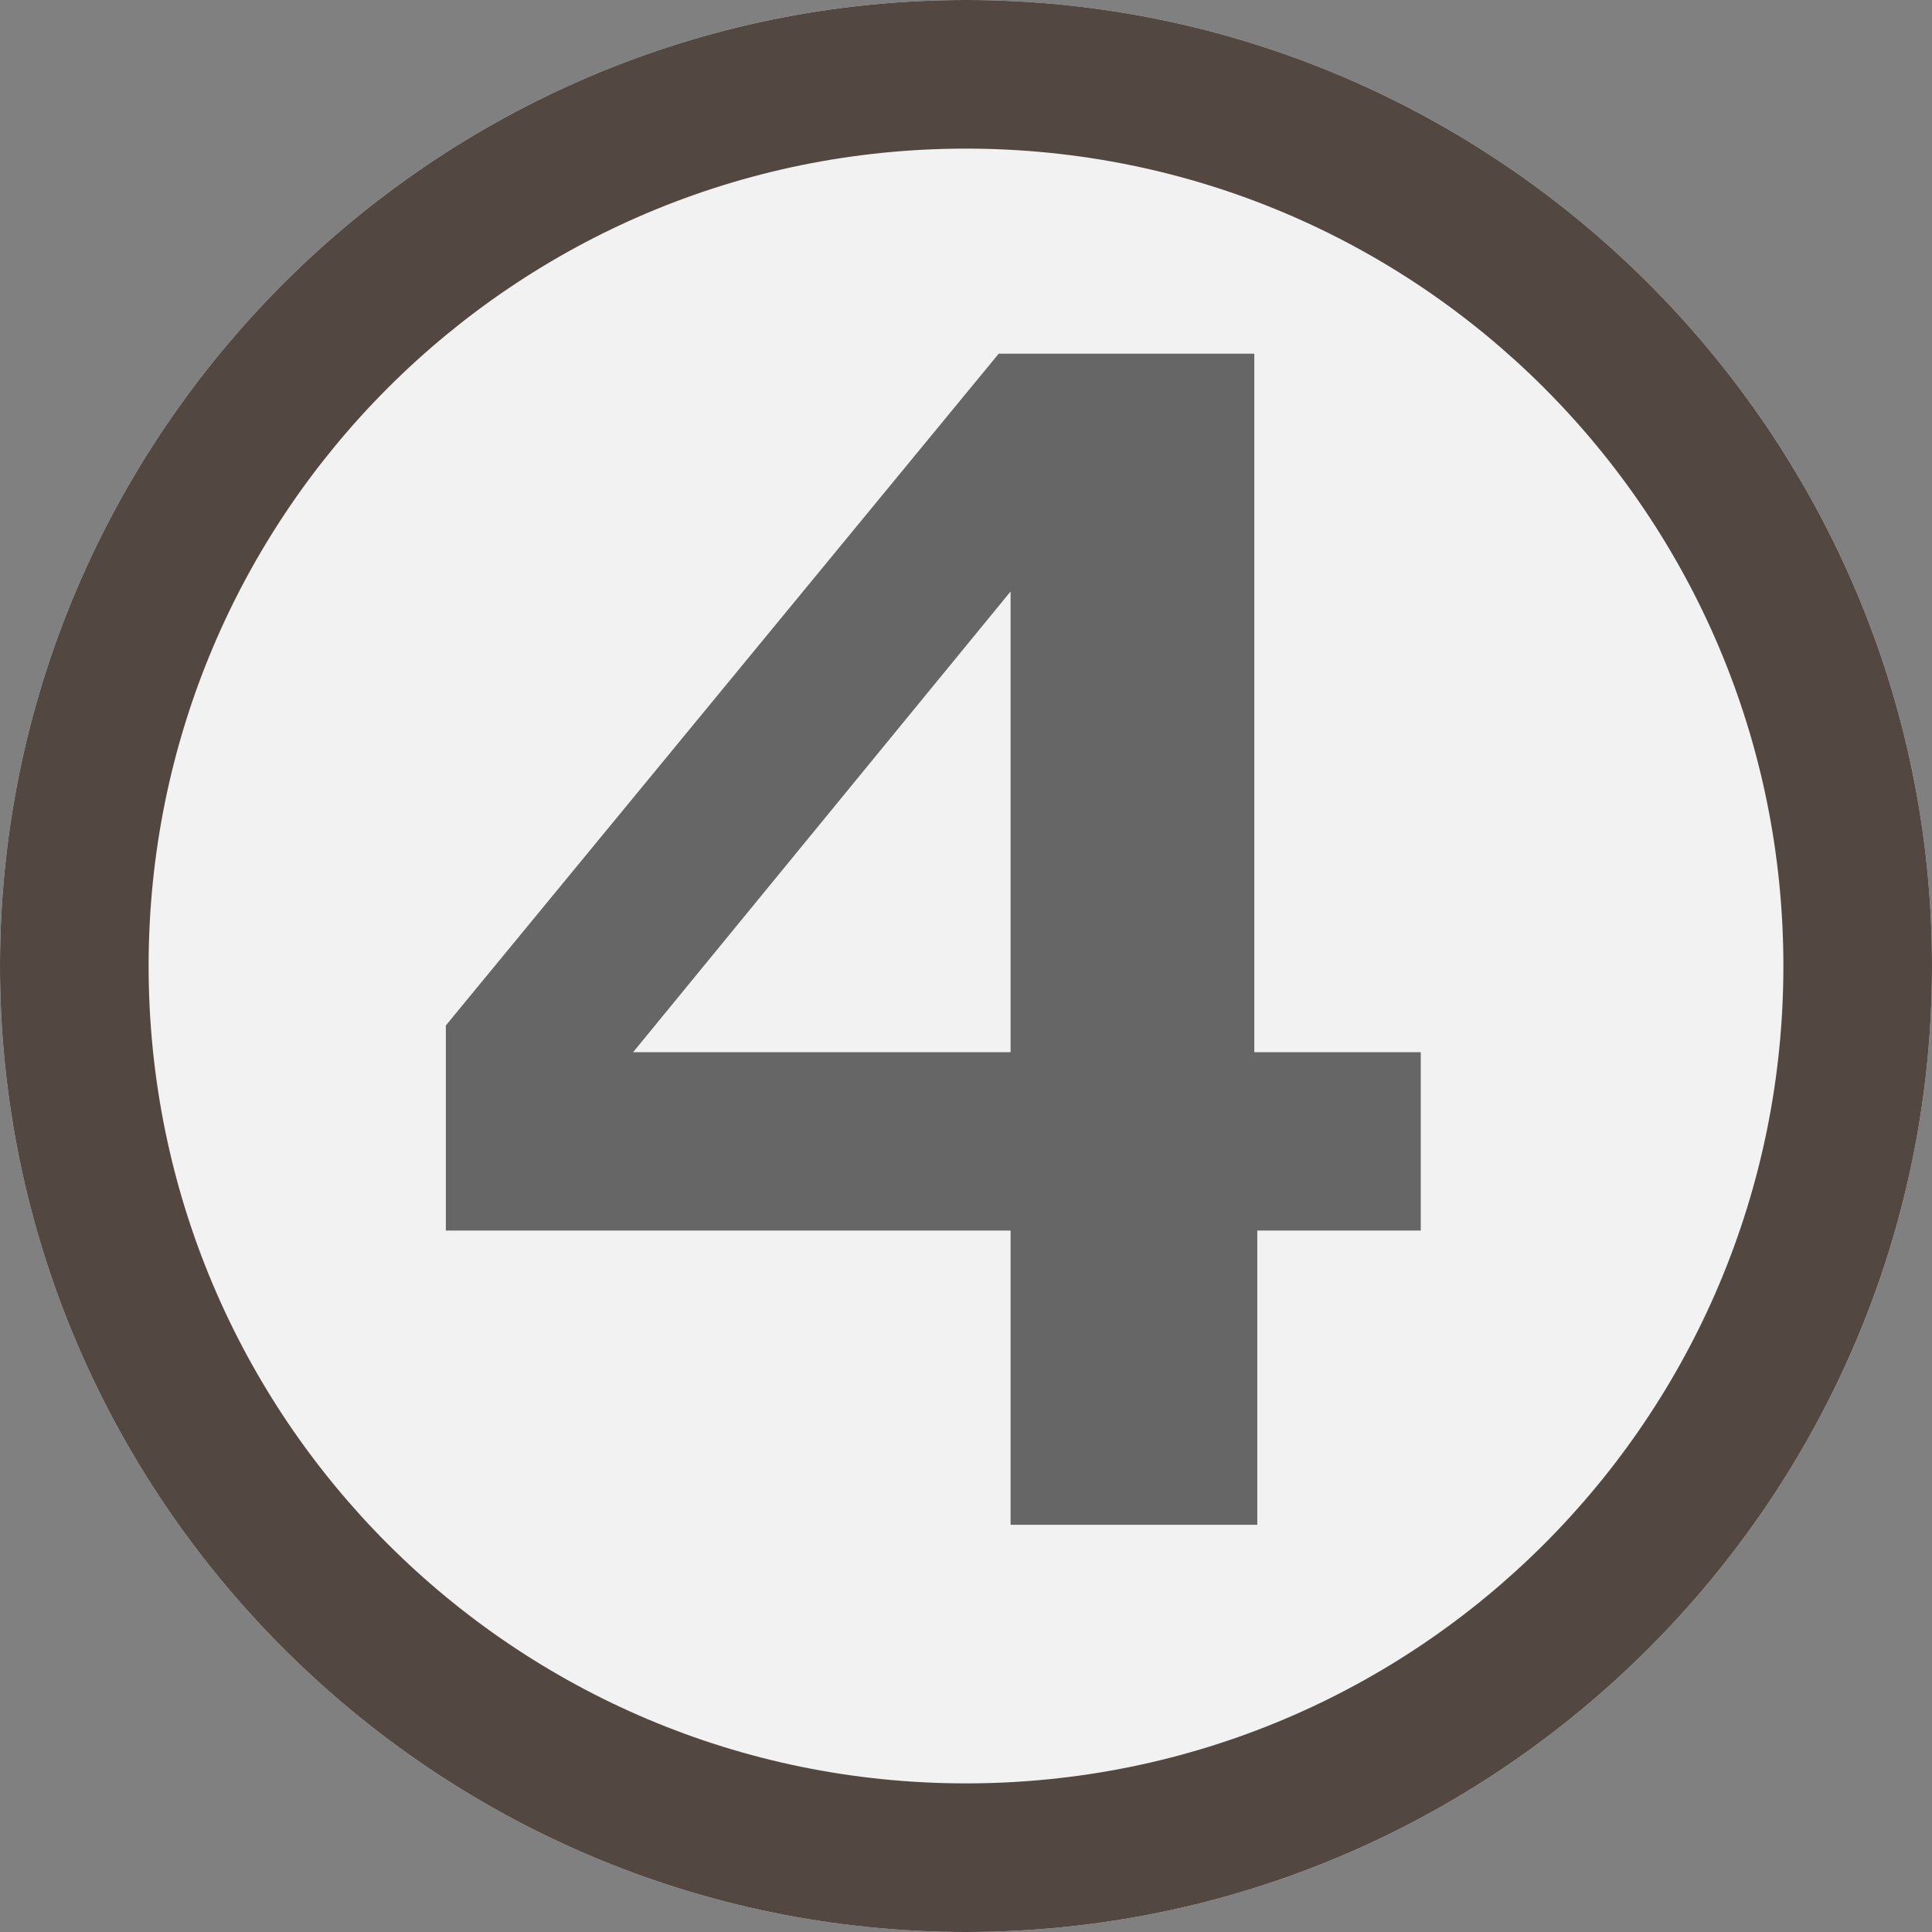
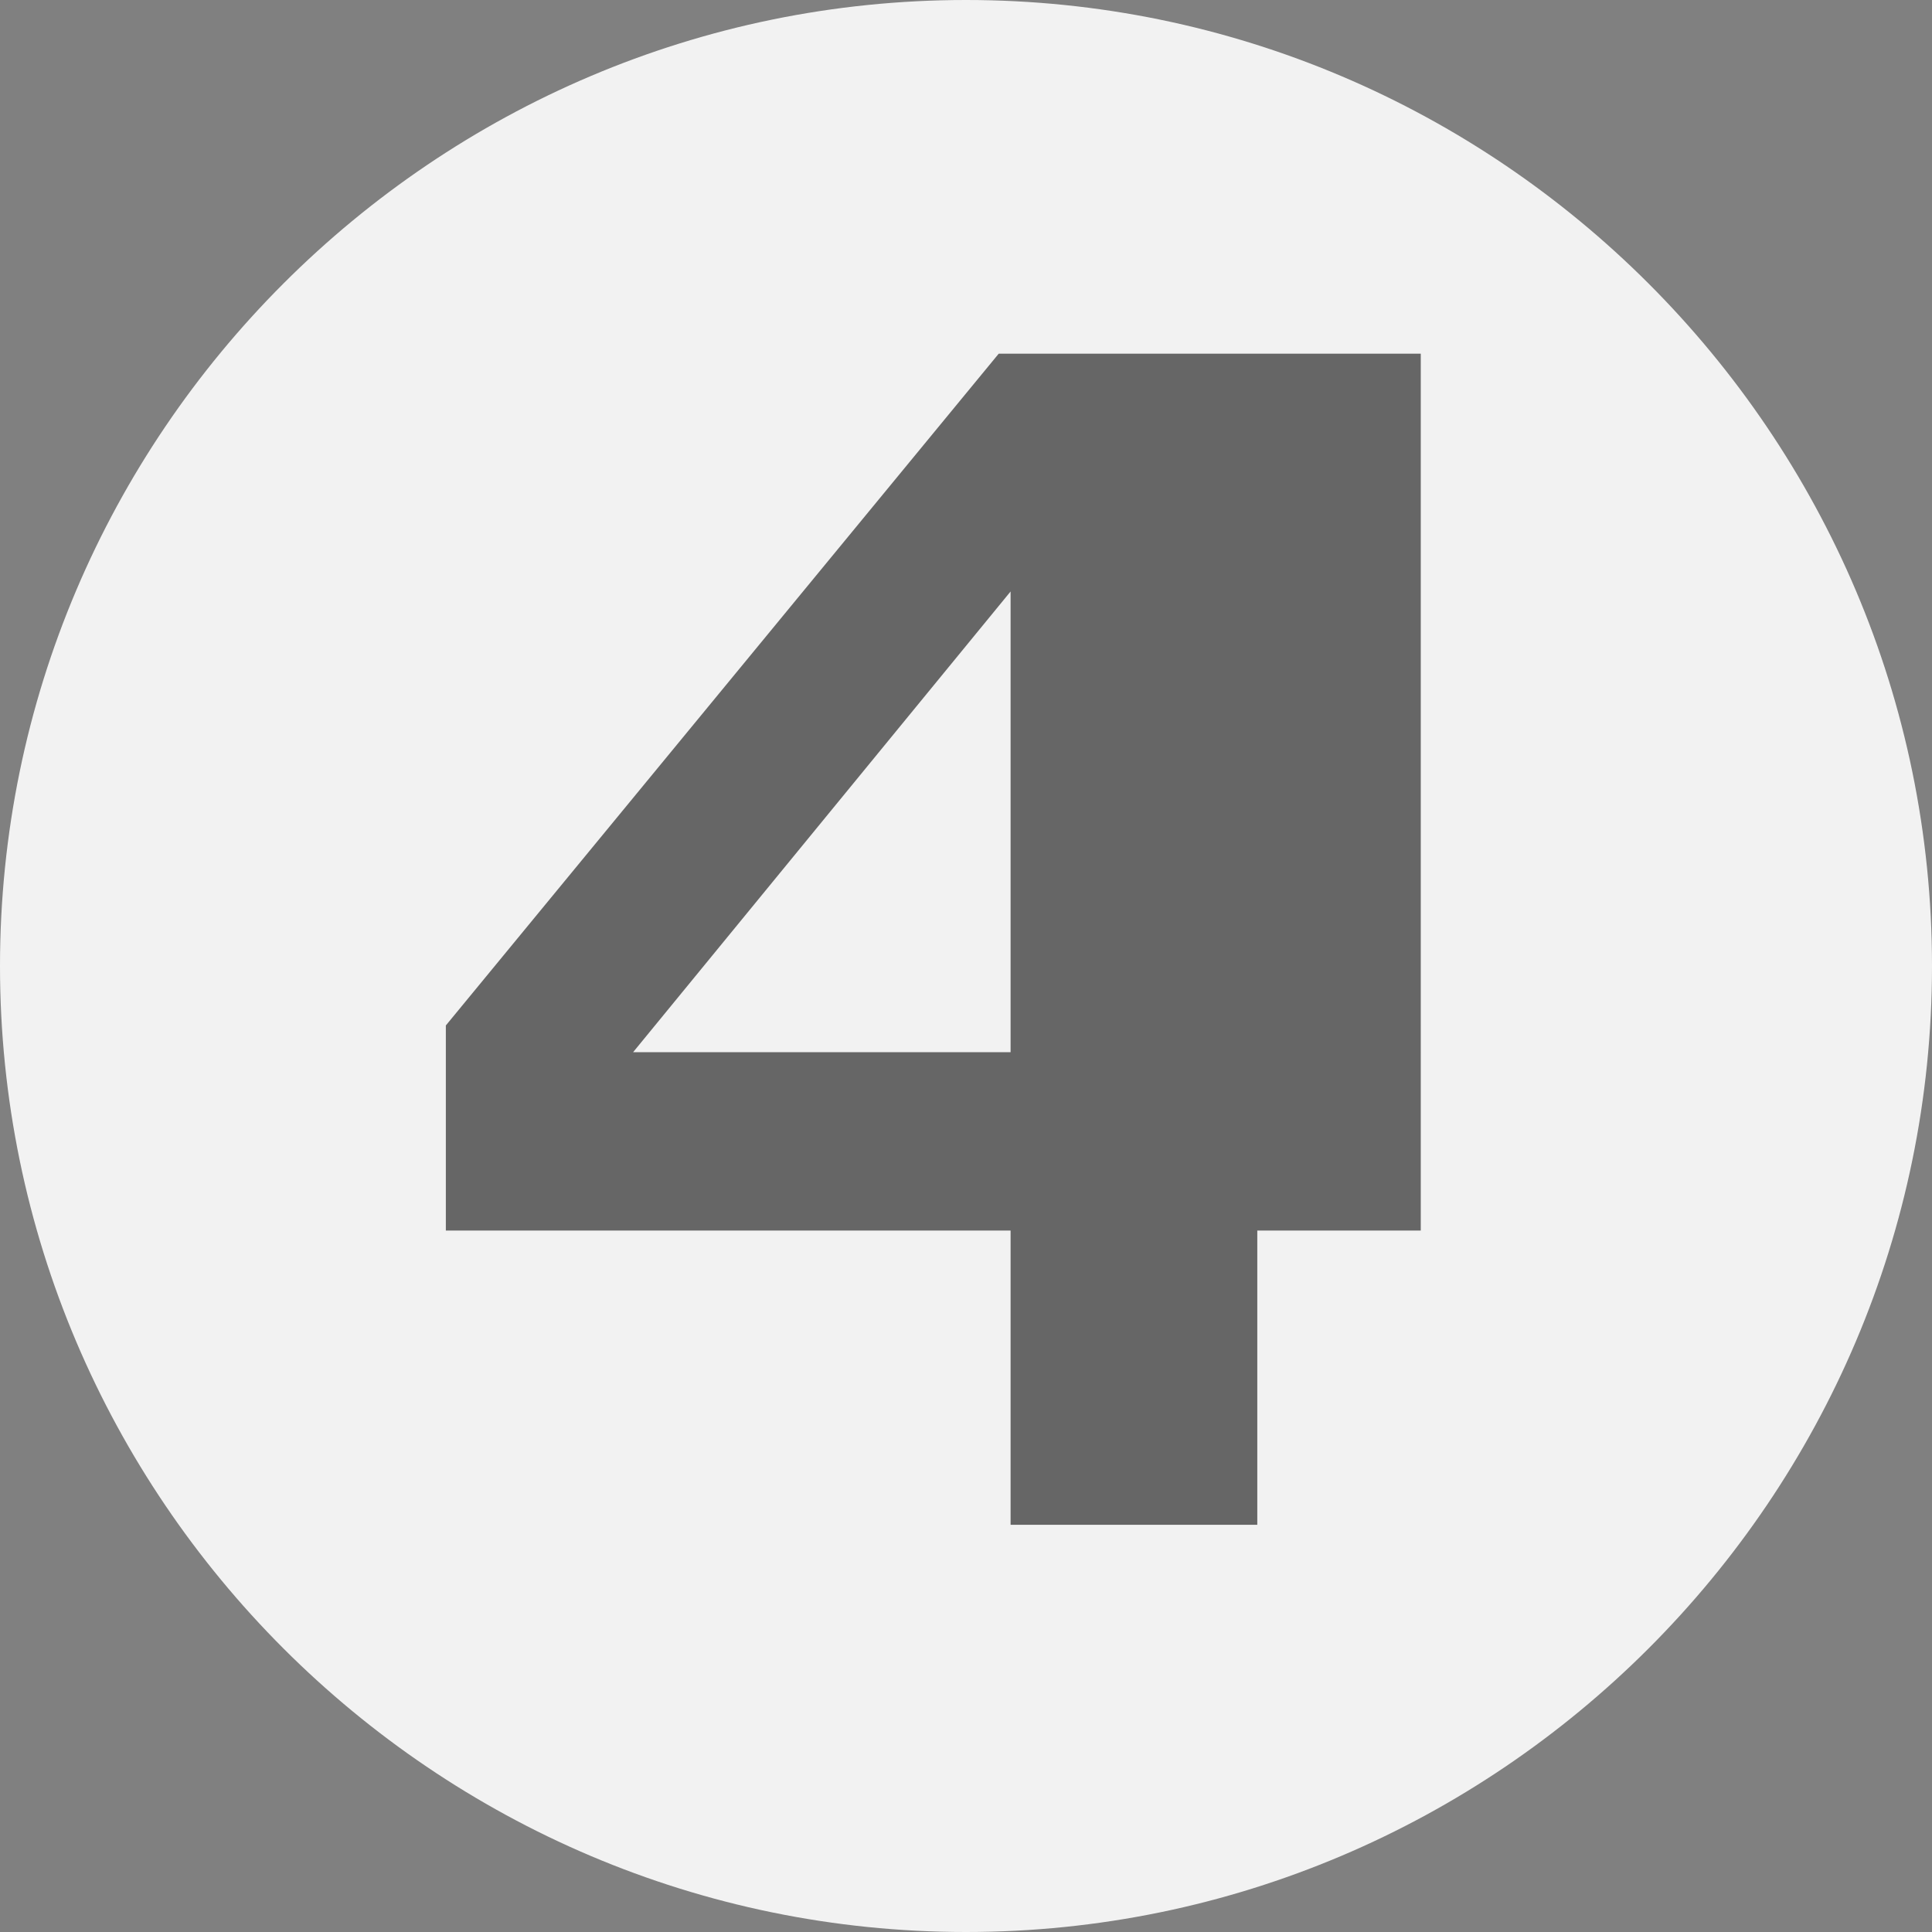
<svg xmlns="http://www.w3.org/2000/svg" version="1.1" id="レイヤー_1" x="0px" y="0px" viewBox="0 0 65 65" style="enable-background:new 0 0 65 65;" xml:space="preserve">
  <rect x="0" y="0" width="65" height="65" fill="#808080" stroke="none" />
  <style type="text/css">
	.st0{fill:#F2F2F2;}
	.st1{fill:#534741;}
	.st2{enable-background:new    ;}
	.st3{fill:#666666;}
</style>
  <g id="長方形_361">
    <path class="st0" d="M32.5,0L32.5,0C50.4,0,65,14.6,65,32.5l0,0C65,50.4,50.4,65,32.5,65l0,0C14.6,65,0,50.4,0,32.5l0,0   C0,14.6,14.6,0,32.5,0z" />
-     <path class="st1" d="M32.5,5C47.7,5,60,17.3,60,32.5S47.7,60,32.5,60S5,47.7,5,32.5S17.3,5,32.5,5 M32.5,0C14.6,0,0,14.6,0,32.5   S14.6,65,32.5,65S65,50.4,65,32.5S50.4,0,32.5,0L32.5,0z" />
  </g>
  <g class="st2">
-     <path class="st3" d="M47.9,41.4h-5.6v9.9H34v-9.9H15v-6.9l18.6-22.6h8.6v23.5h5.6V41.4z M34,35.4V19.9L21.3,35.4H34z" />
+     <path class="st3" d="M47.9,41.4h-5.6v9.9H34v-9.9H15v-6.9l18.6-22.6h8.6h5.6V41.4z M34,35.4V19.9L21.3,35.4H34z" />
  </g>
</svg>